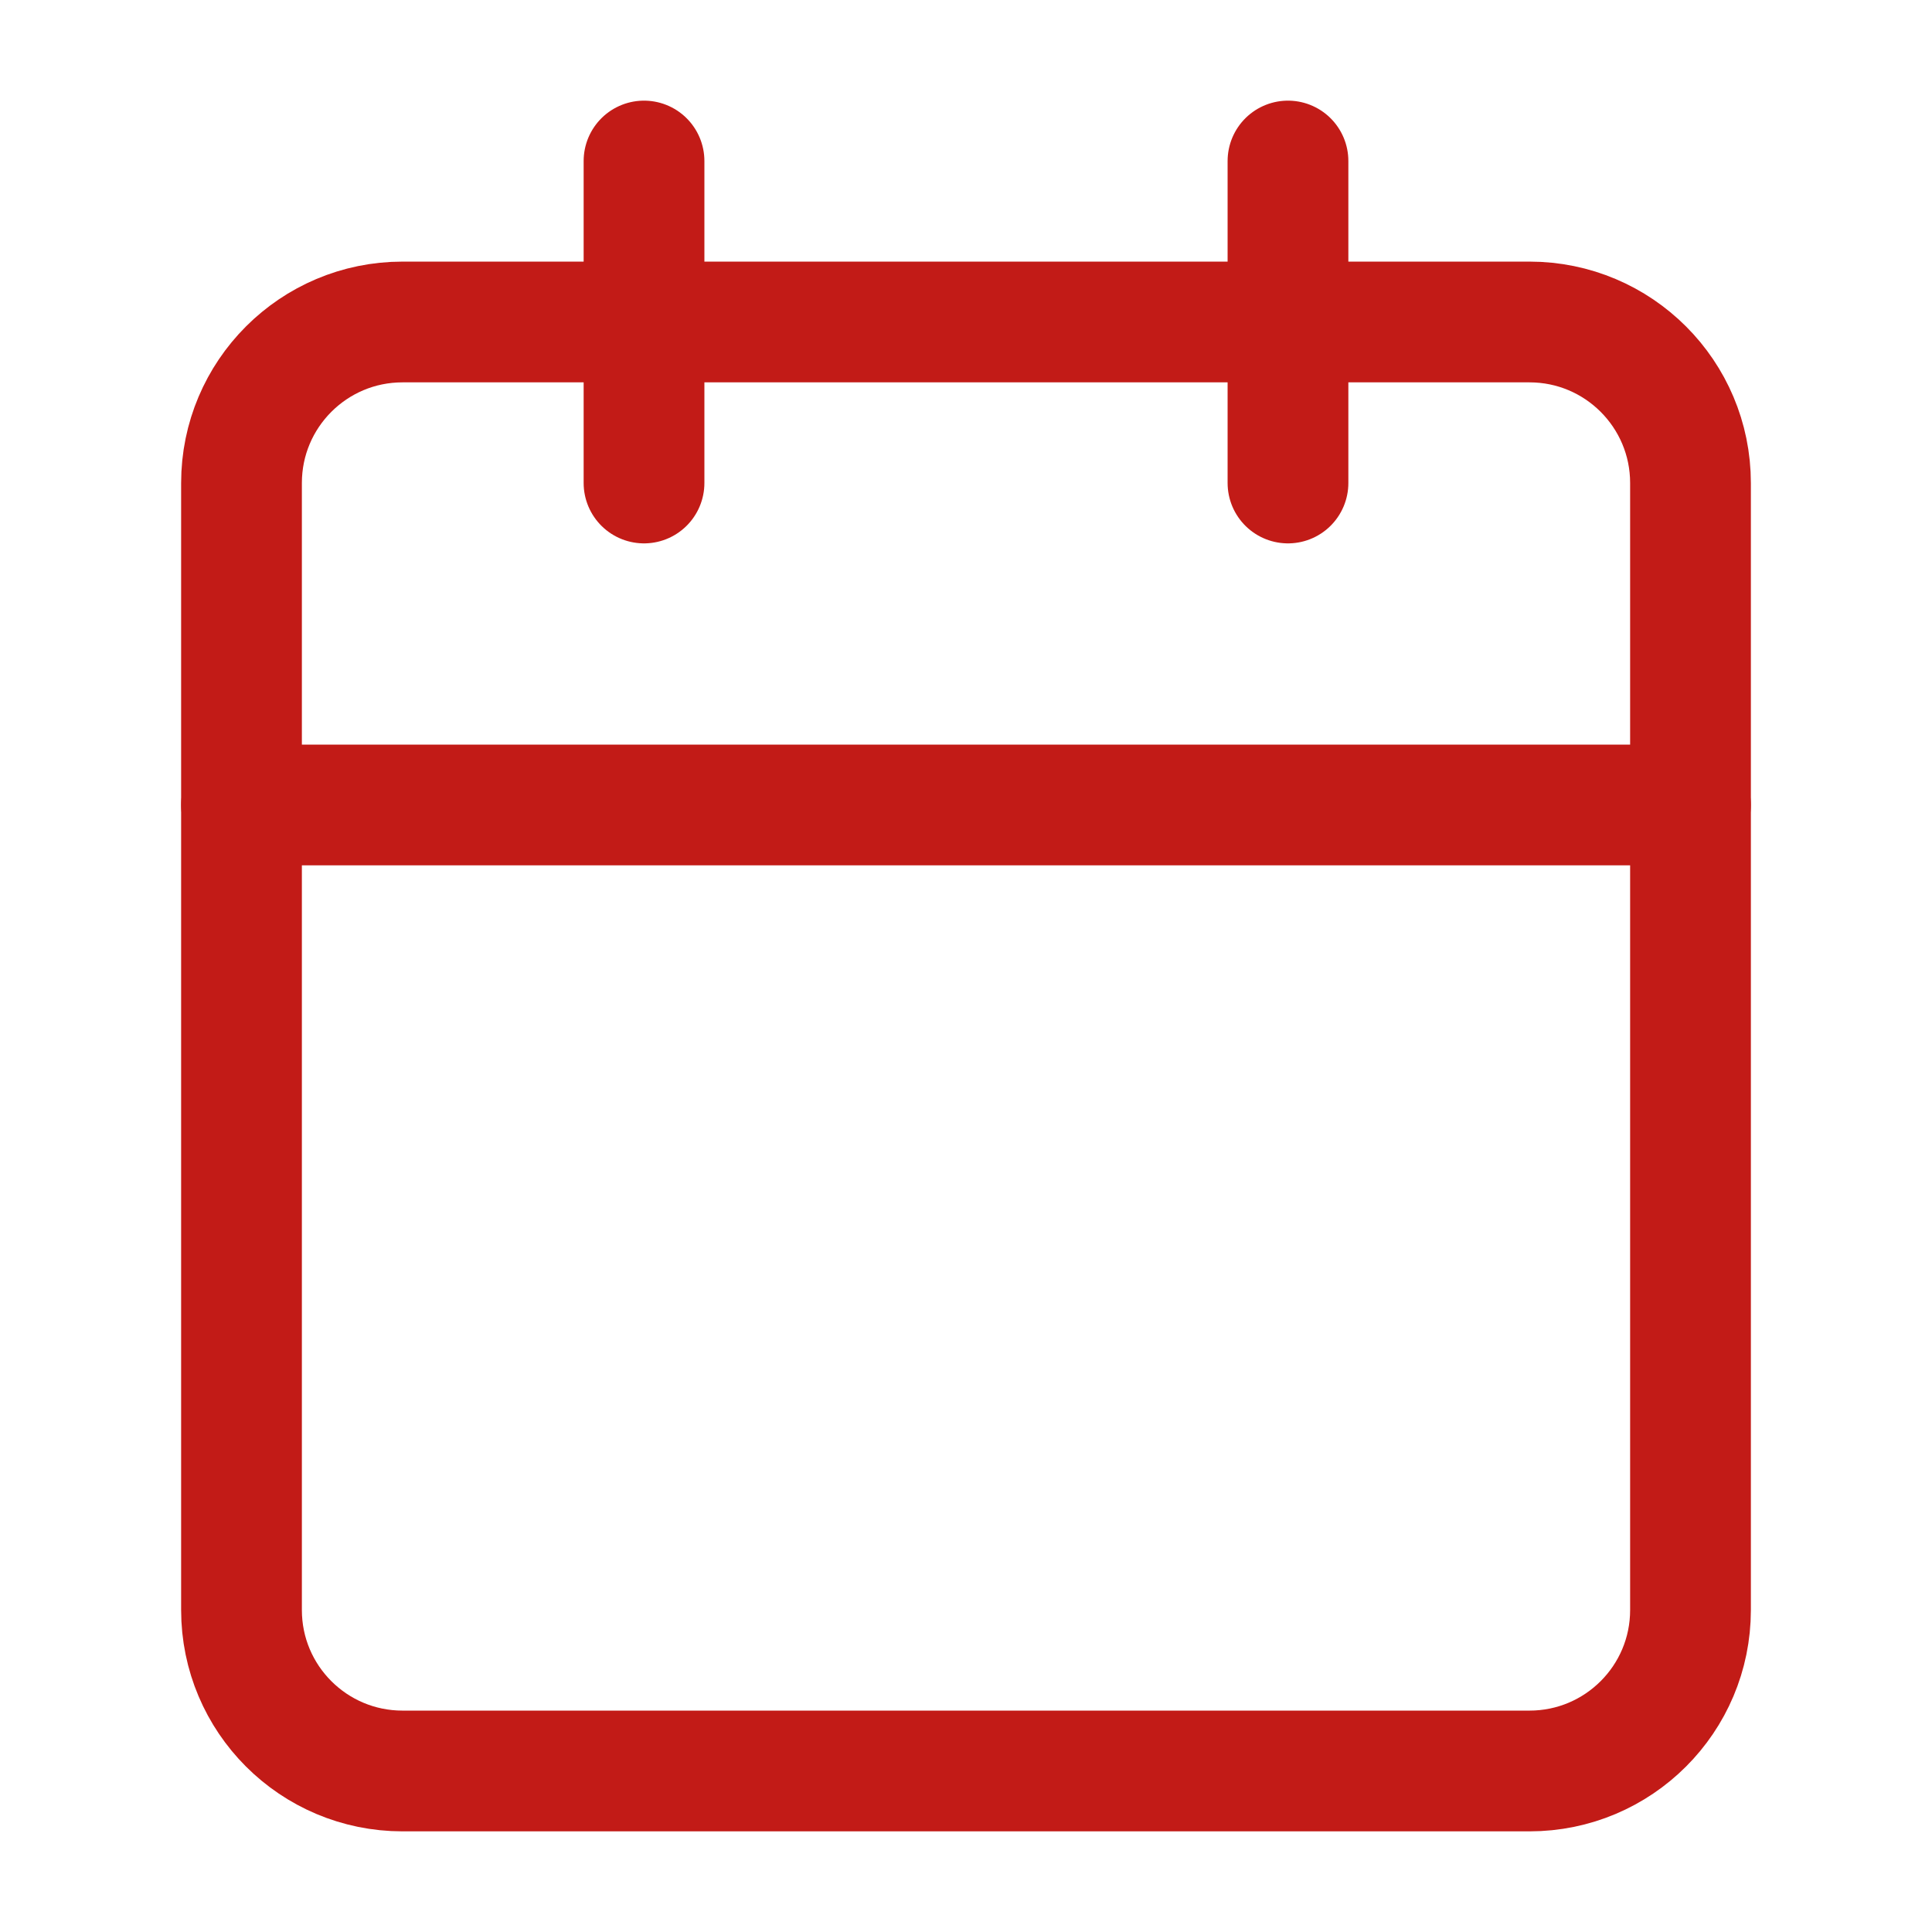
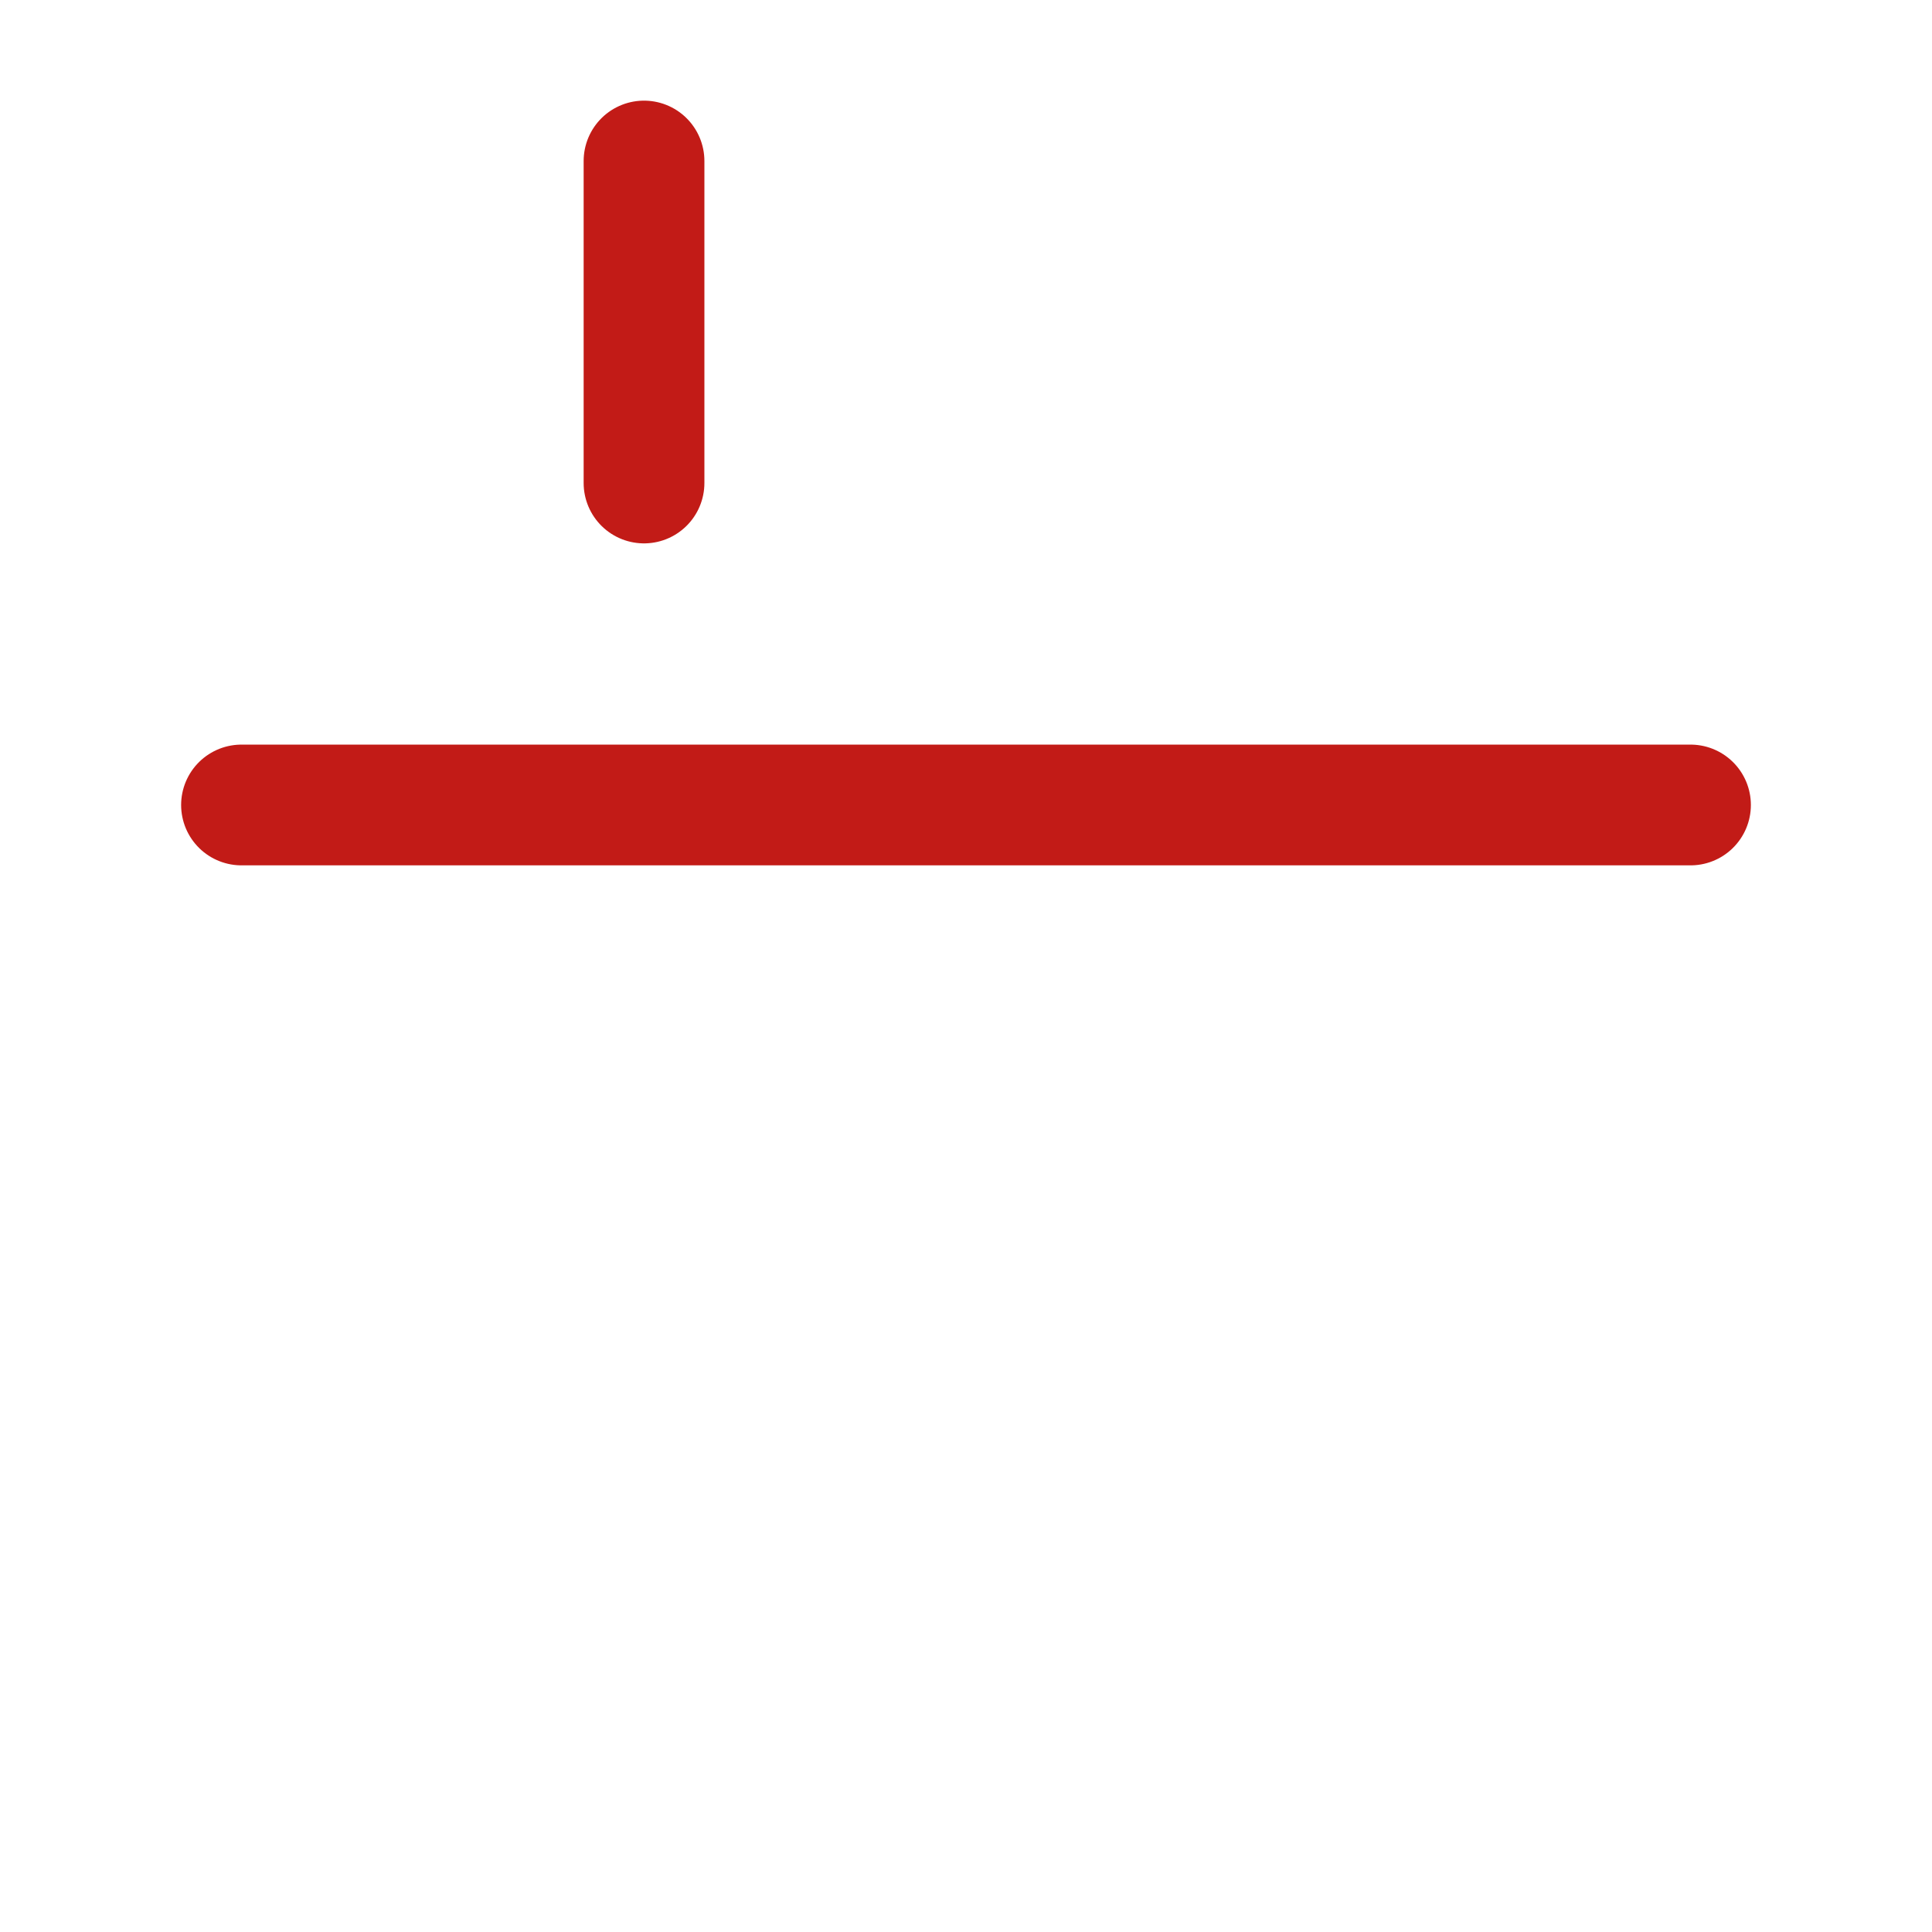
<svg xmlns="http://www.w3.org/2000/svg" width="32" height="32" viewBox="0 0 32 32" fill="none">
-   <path d="M25.333 5.333H6.667C5.194 5.333 4 6.527 4 8V26.667C4 28.14 5.194 29.333 6.667 29.333H25.333C26.806 29.333 28 28.14 28 26.667V8C28 6.527 26.806 5.333 25.333 5.333Z" stroke="#C21B17" stroke-width="2" stroke-linecap="round" stroke-linejoin="round" />
-   <path d="M21.333 2.667V8" stroke="#C21B17" stroke-width="2" stroke-linecap="round" stroke-linejoin="round" />
  <path d="M10.667 2.667V8" stroke="#C21B17" stroke-width="2" stroke-linecap="round" stroke-linejoin="round" />
  <path d="M4 13.333H28" stroke="#C21B17" stroke-width="2" stroke-linecap="round" stroke-linejoin="round" />
</svg>